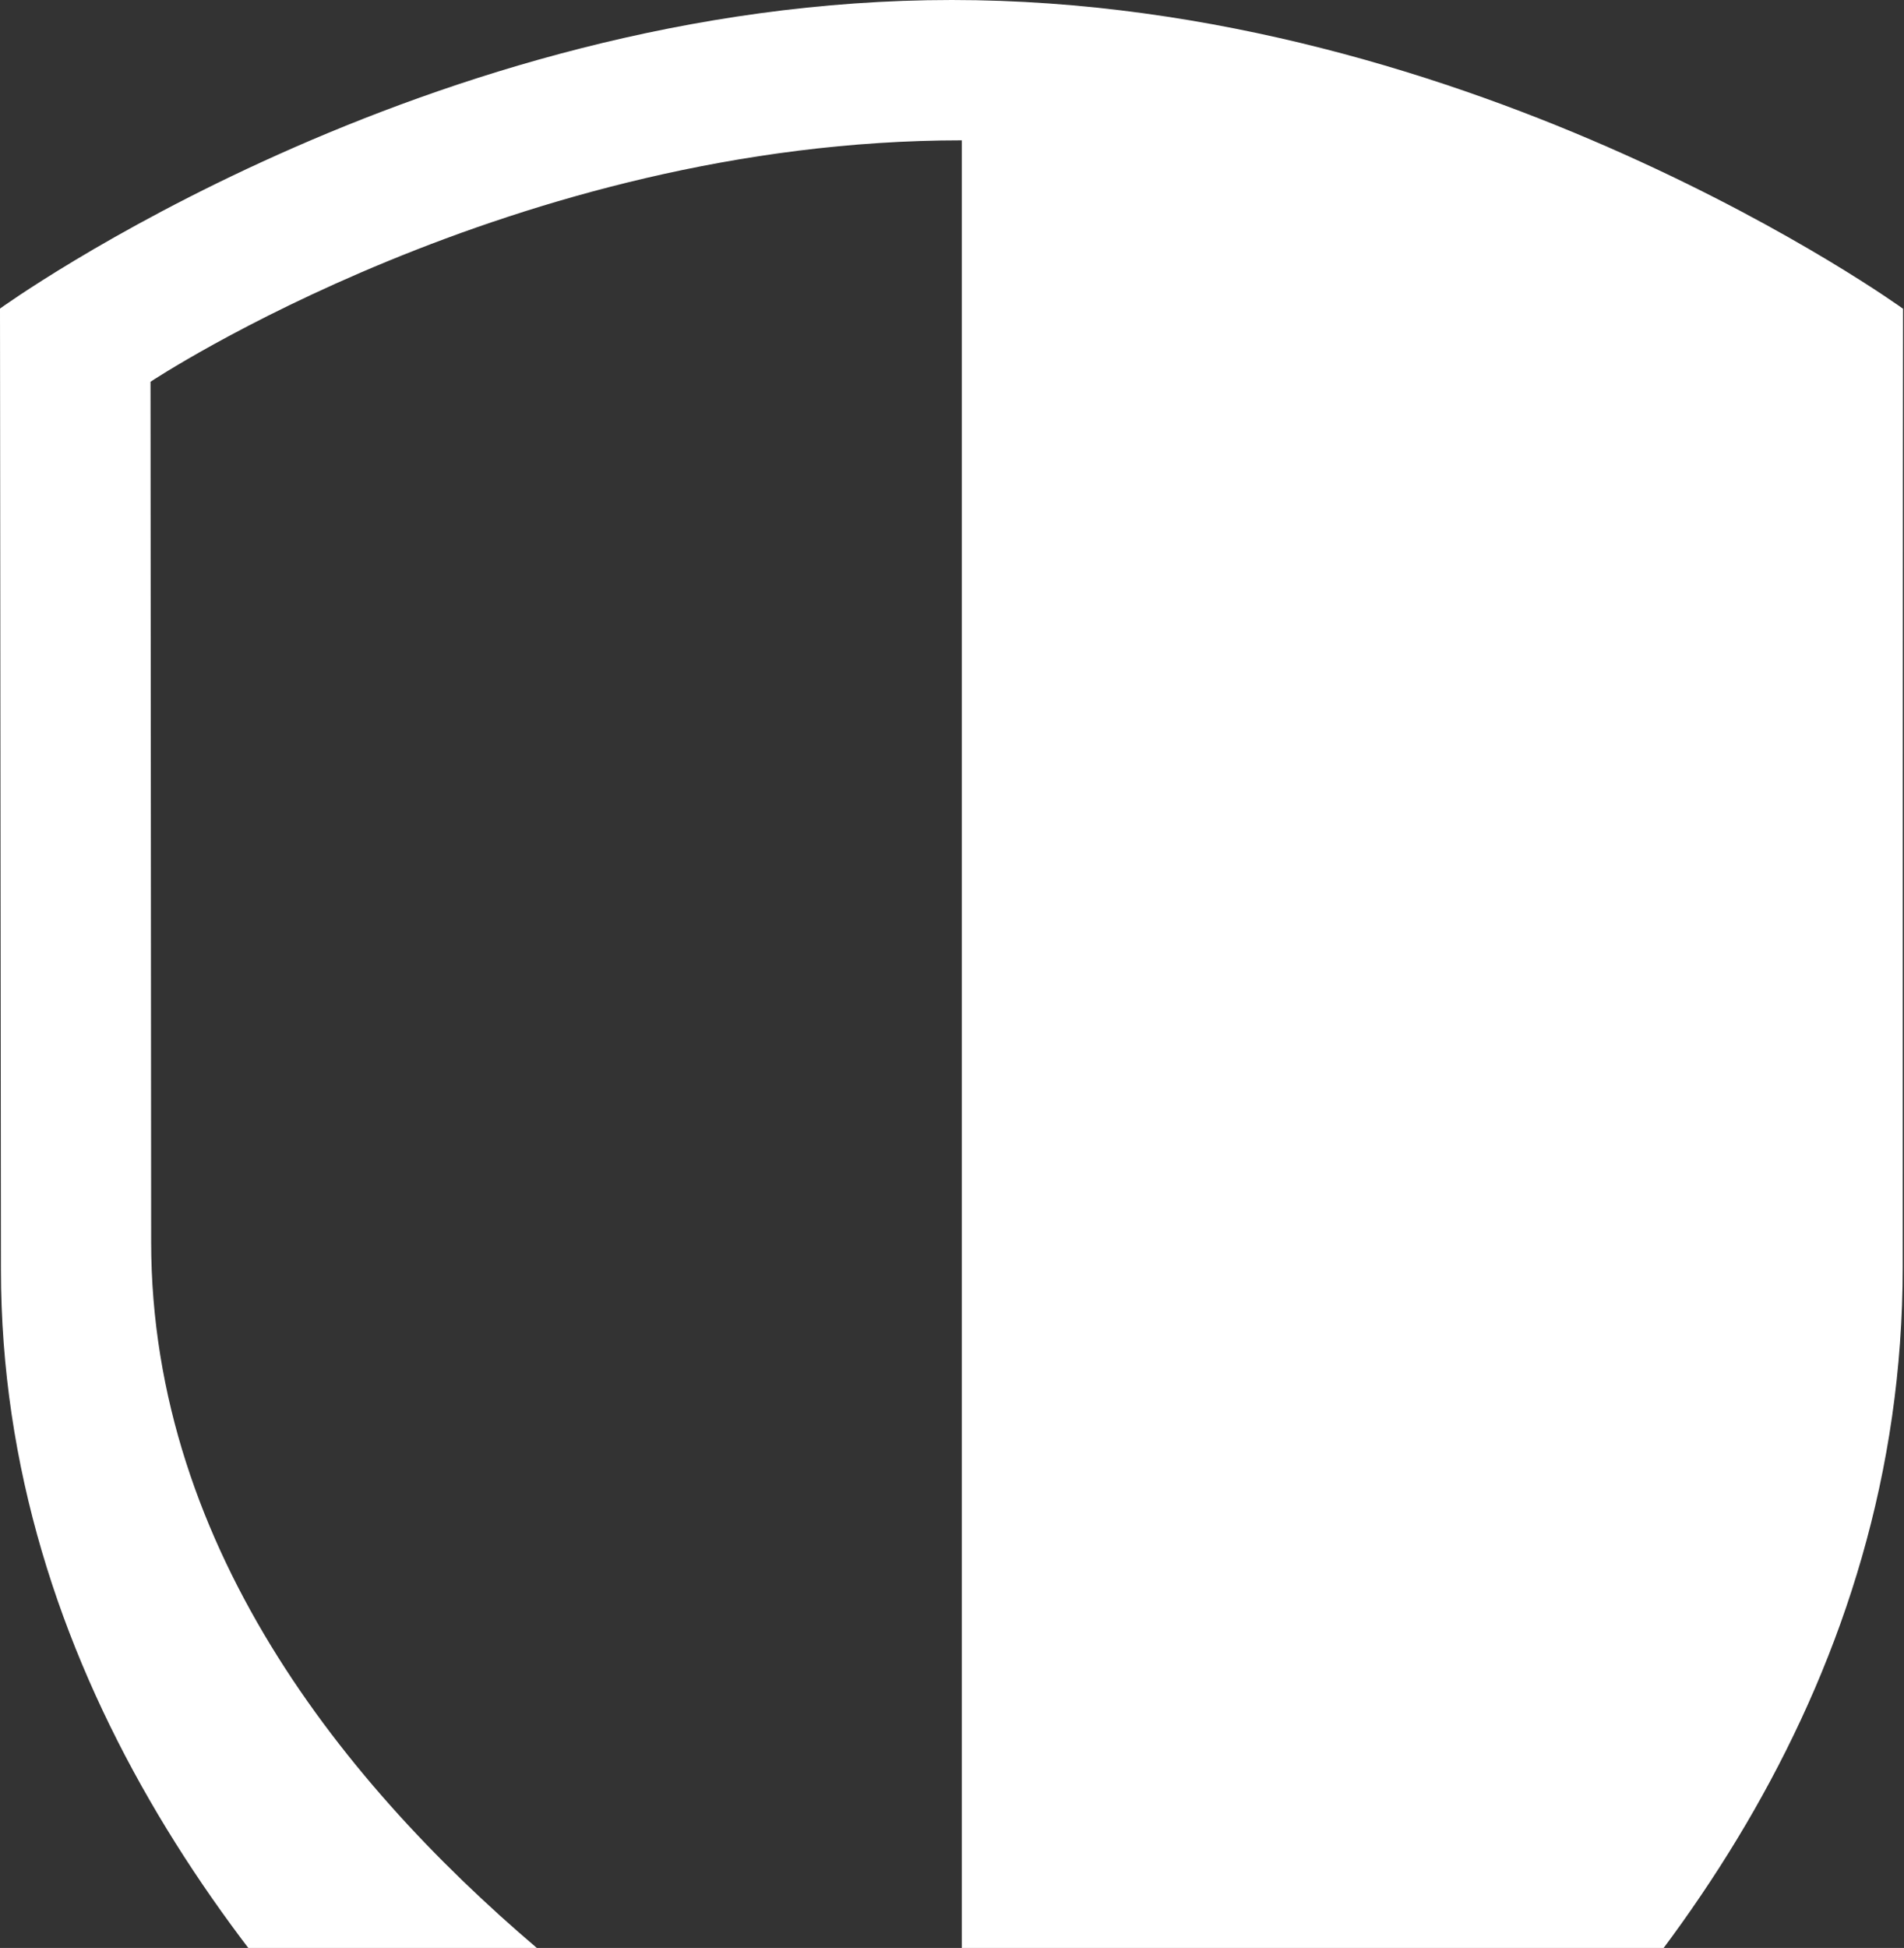
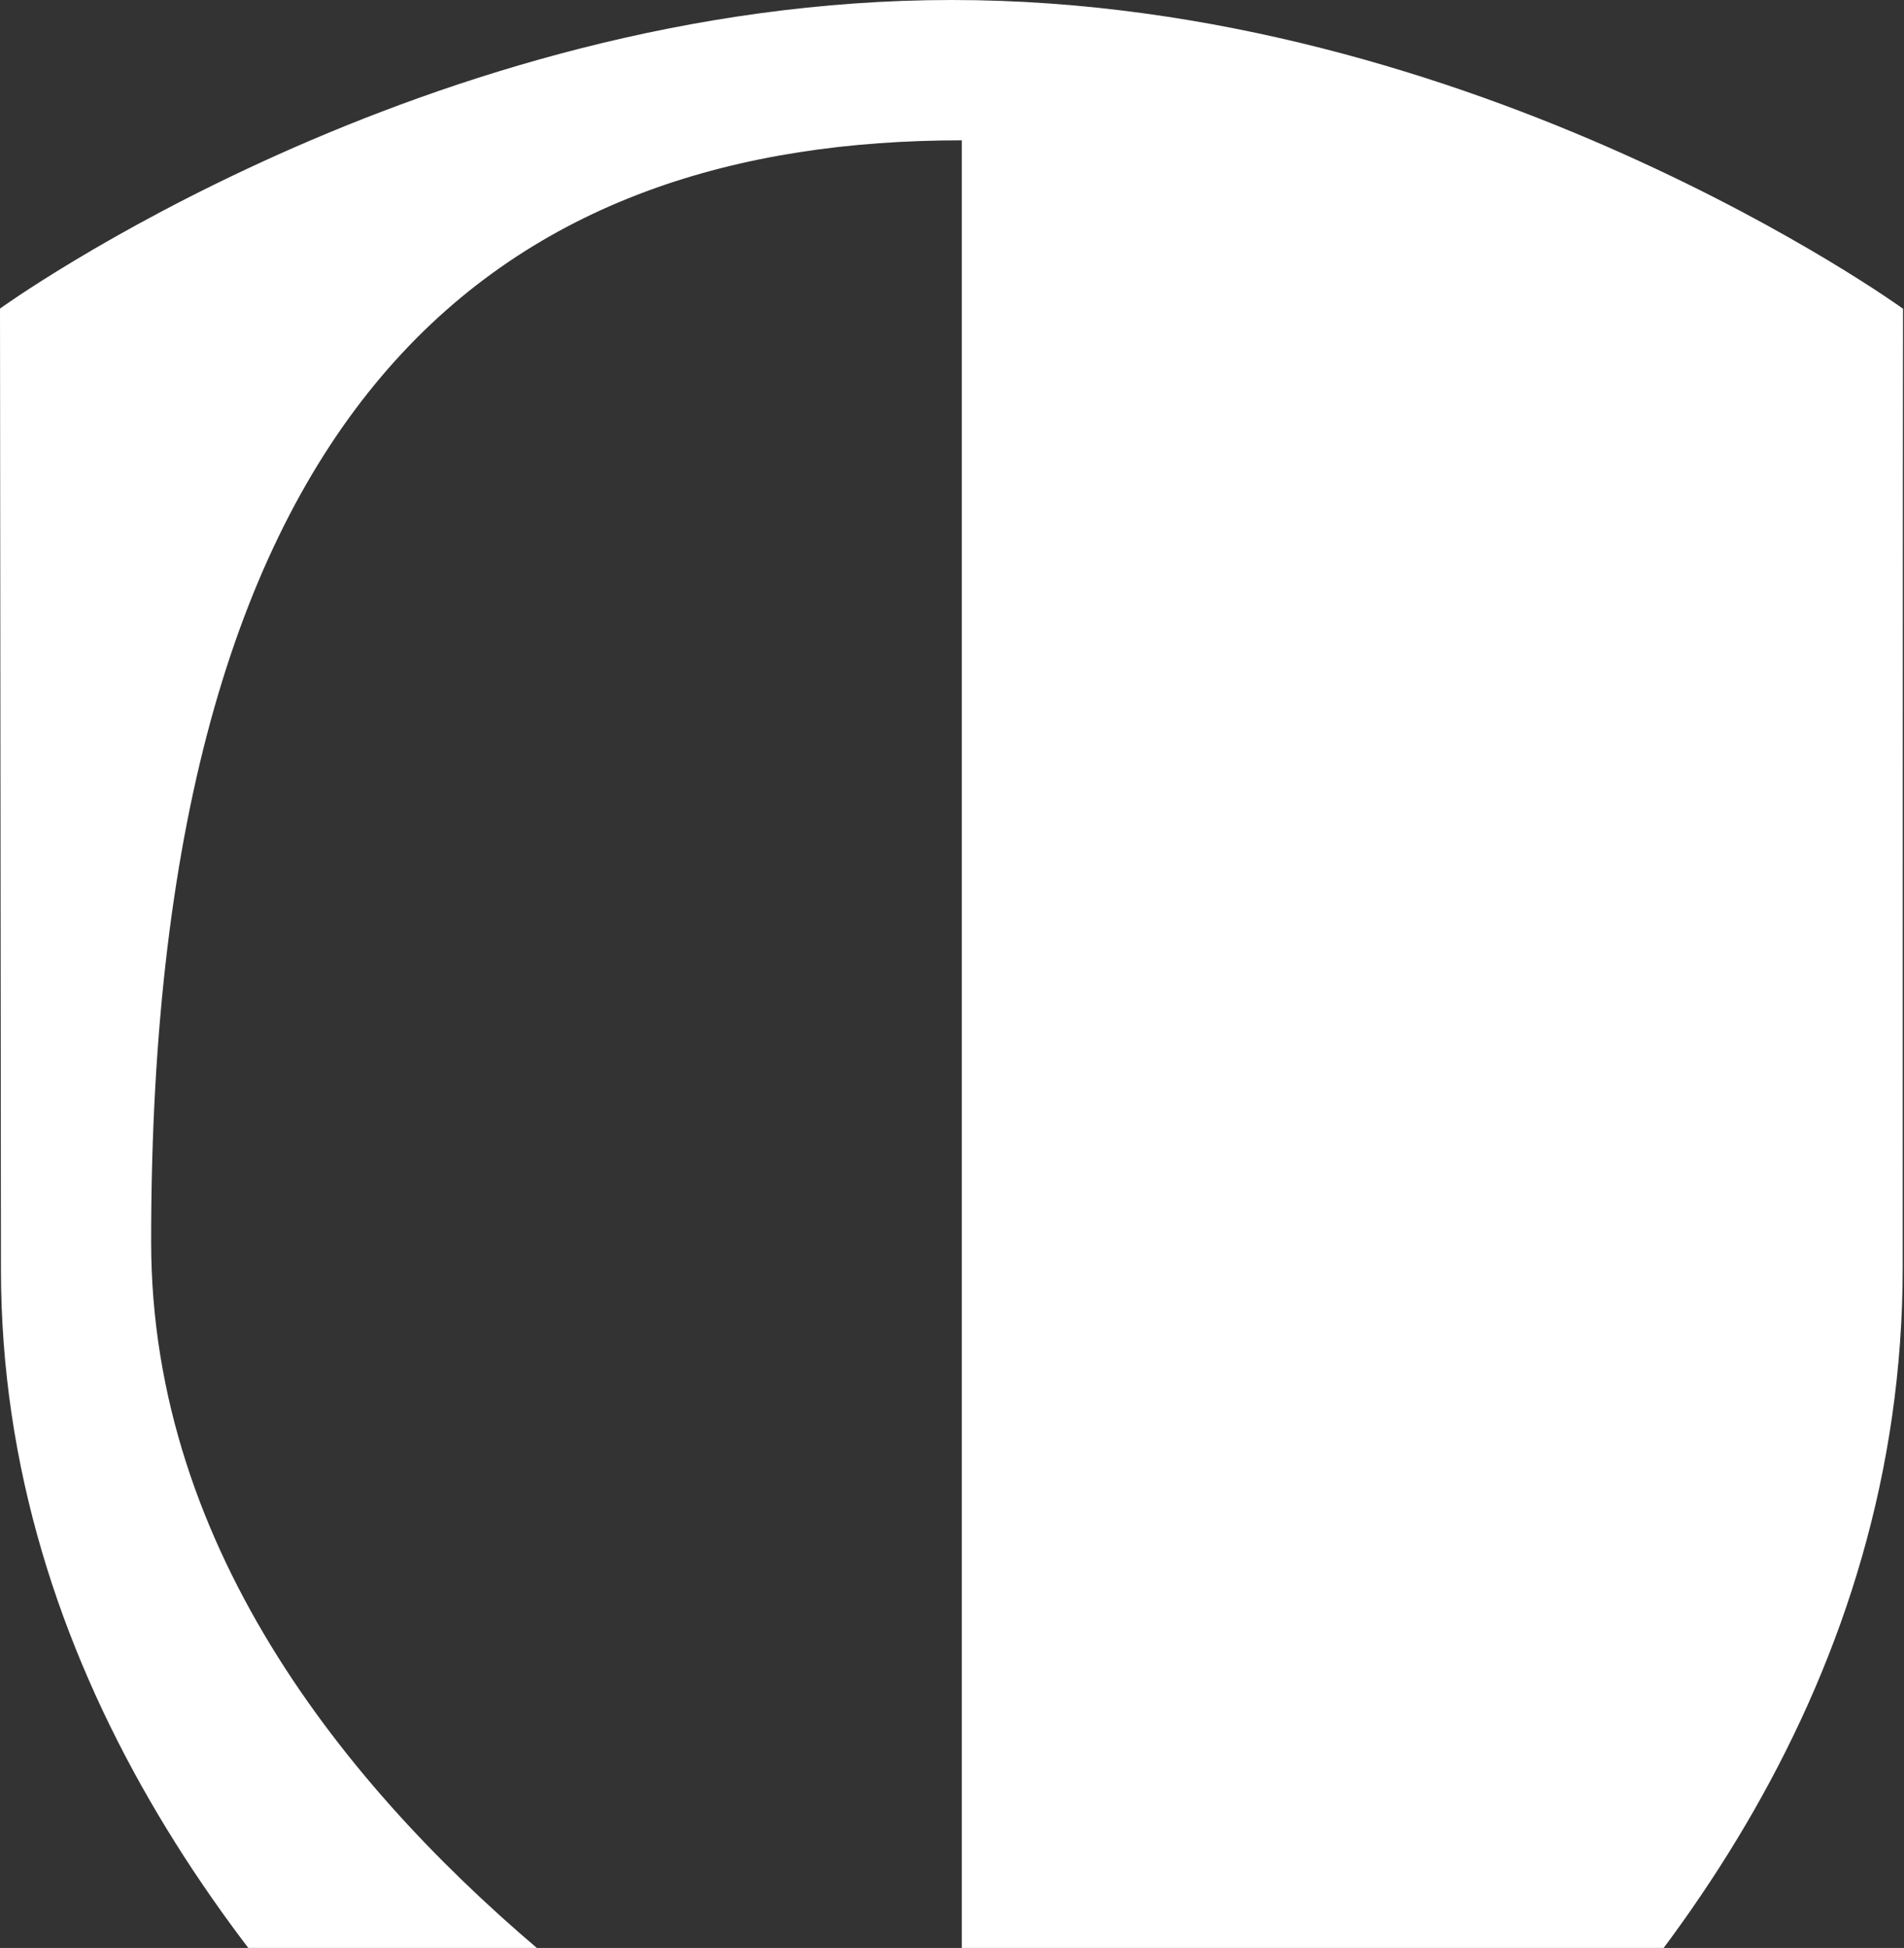
<svg xmlns="http://www.w3.org/2000/svg" width="439" height="449" viewBox="0 0 439 449" fill="none">
  <rect x="0" y="0" width="439" height="449" fill="#333333" stroke="none" />
-   <path fill-rule="evenodd" clip-rule="evenodd" d="M219.443 0C98.251 0 0 71.127 0 71.127L0.22 292.633C0.22 475.537 219.443 581.241 219.443 581.241C219.443 581.241 438.702 481.648 438.702 292.084C438.702 102.557 438.775 71.164 438.775 71.164C438.775 71.164 340.561 0 219.443 0ZM221.751 512.016C221.751 512.016 34.851 429.326 34.851 286.266L34.705 87.995C34.705 87.995 118.443 32.344 221.751 32.344V512.016Z" fill="white" />
+   <path fill-rule="evenodd" clip-rule="evenodd" d="M219.443 0C98.251 0 0 71.127 0 71.127L0.22 292.633C0.22 475.537 219.443 581.241 219.443 581.241C219.443 581.241 438.702 481.648 438.702 292.084C438.702 102.557 438.775 71.164 438.775 71.164C438.775 71.164 340.561 0 219.443 0ZM221.751 512.016C221.751 512.016 34.851 429.326 34.851 286.266C34.705 87.995 118.443 32.344 221.751 32.344V512.016Z" fill="white" />
</svg>